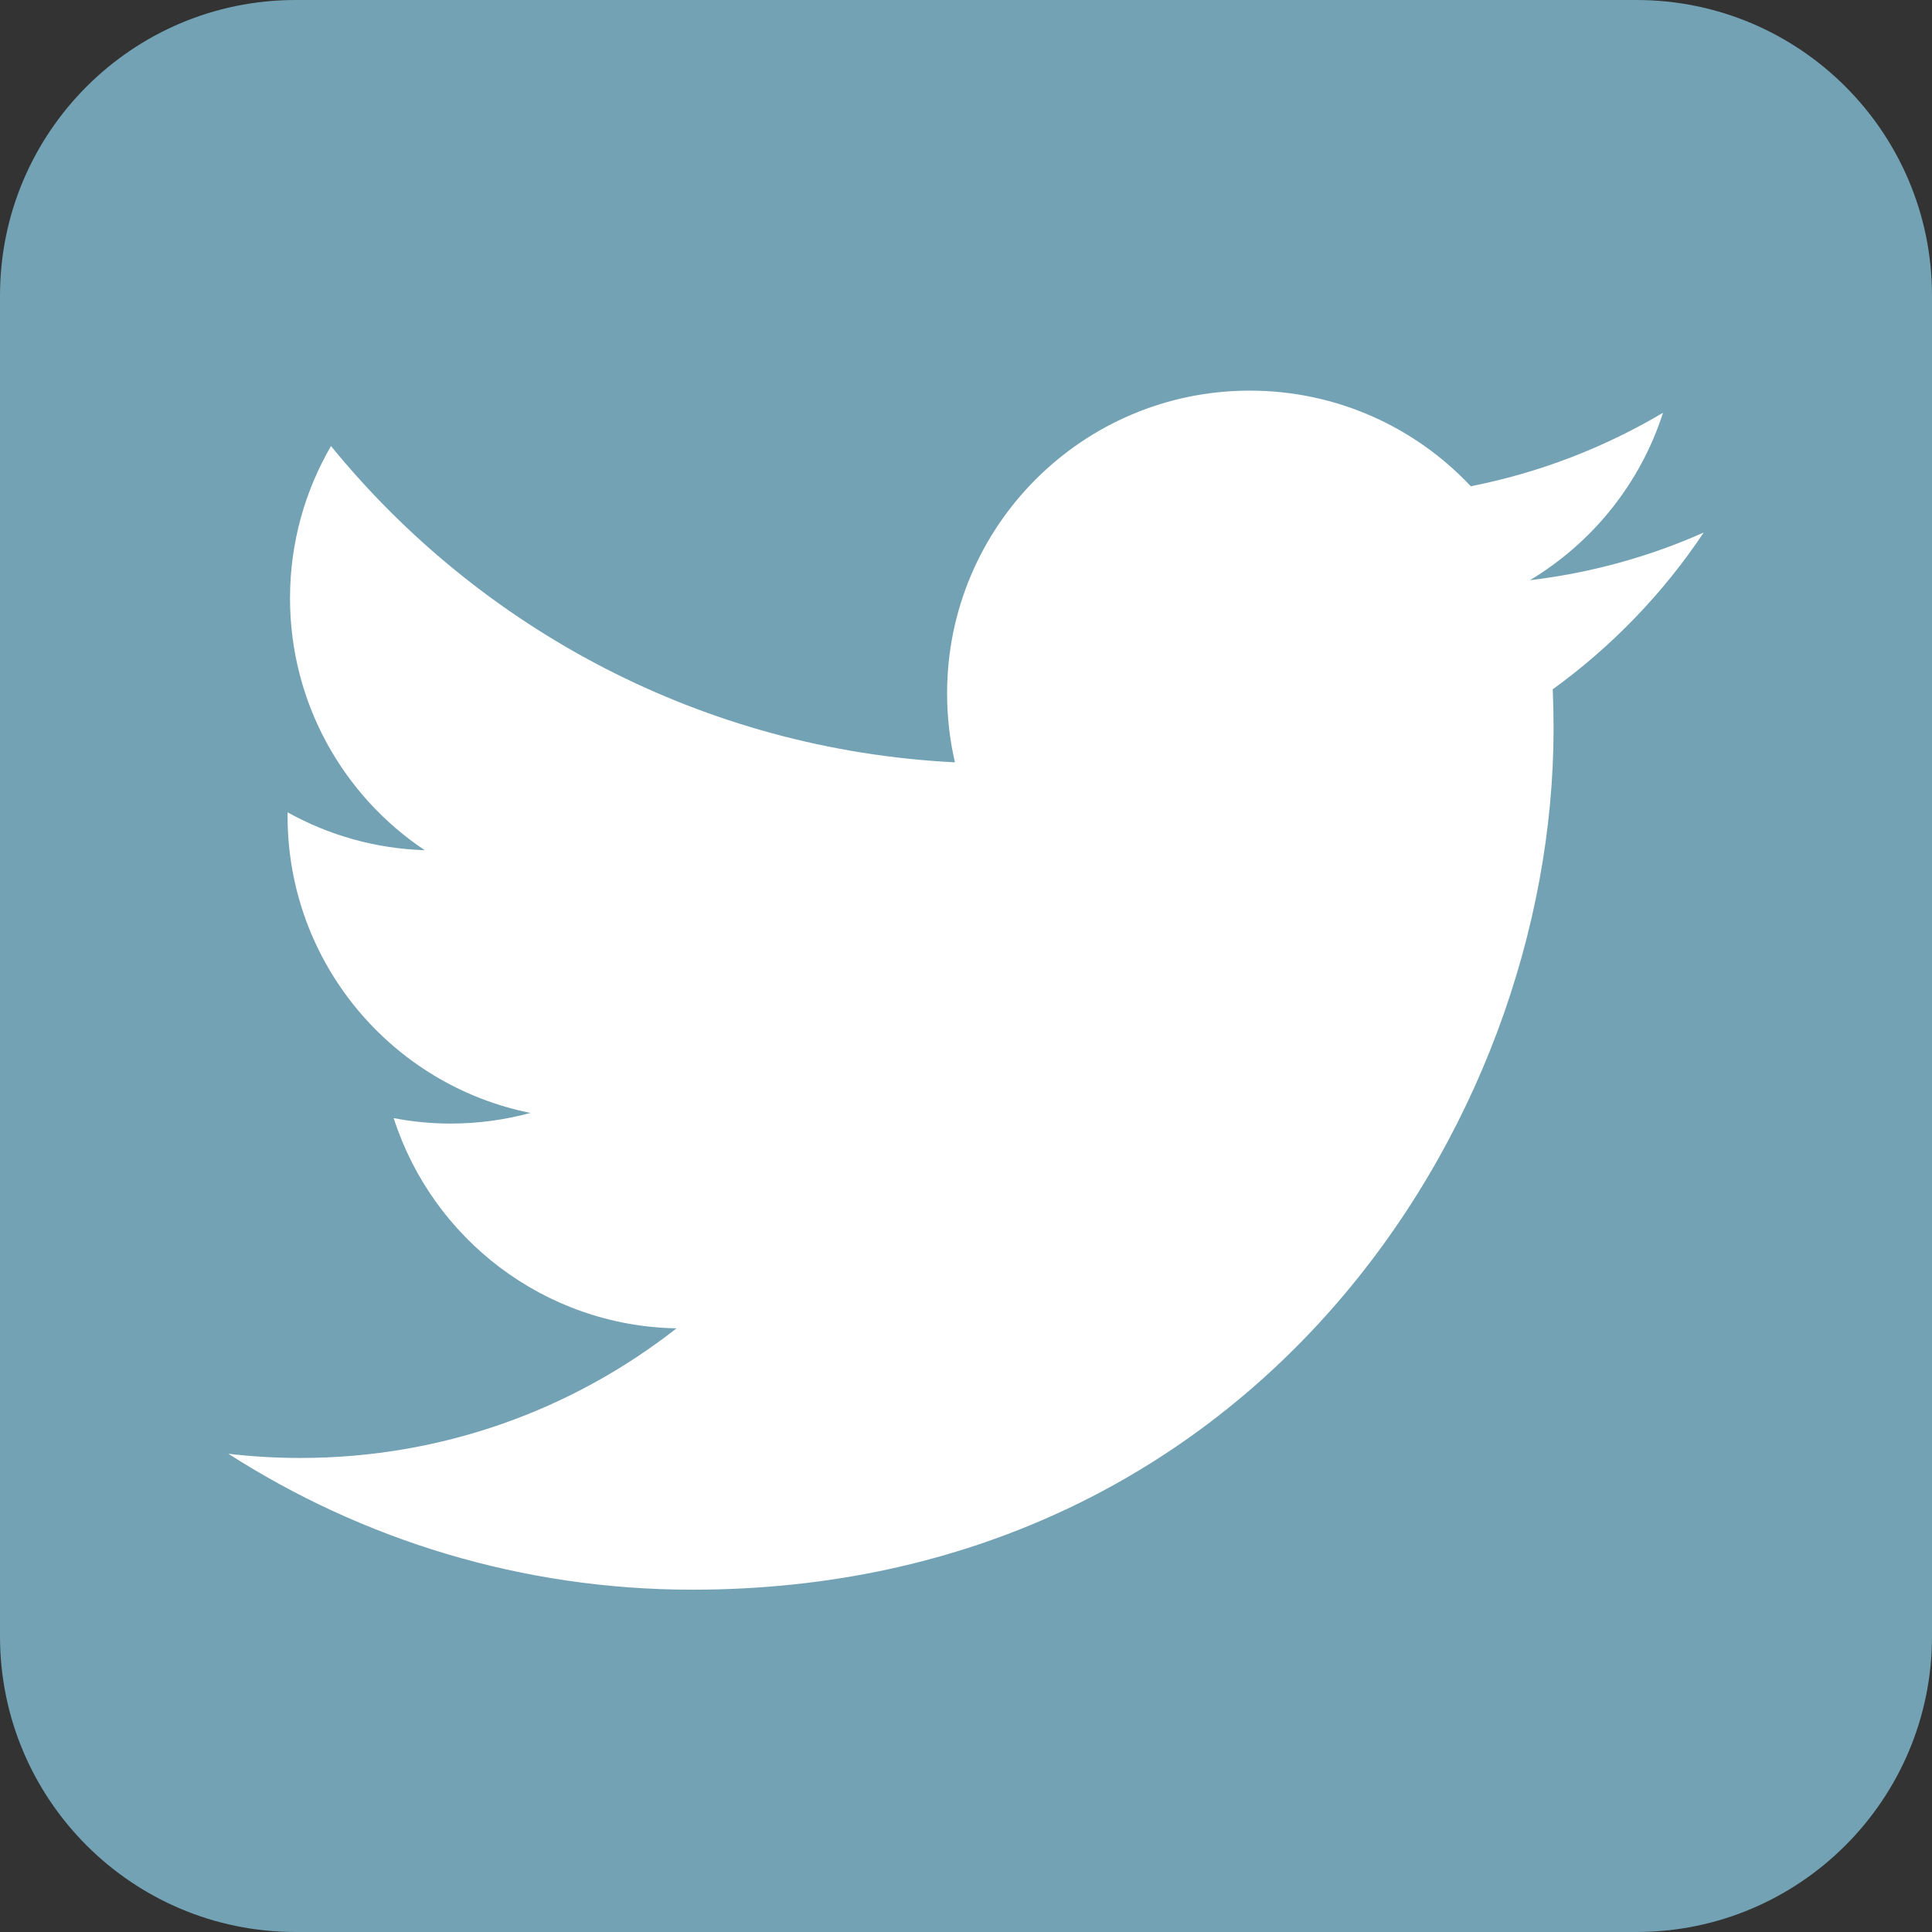
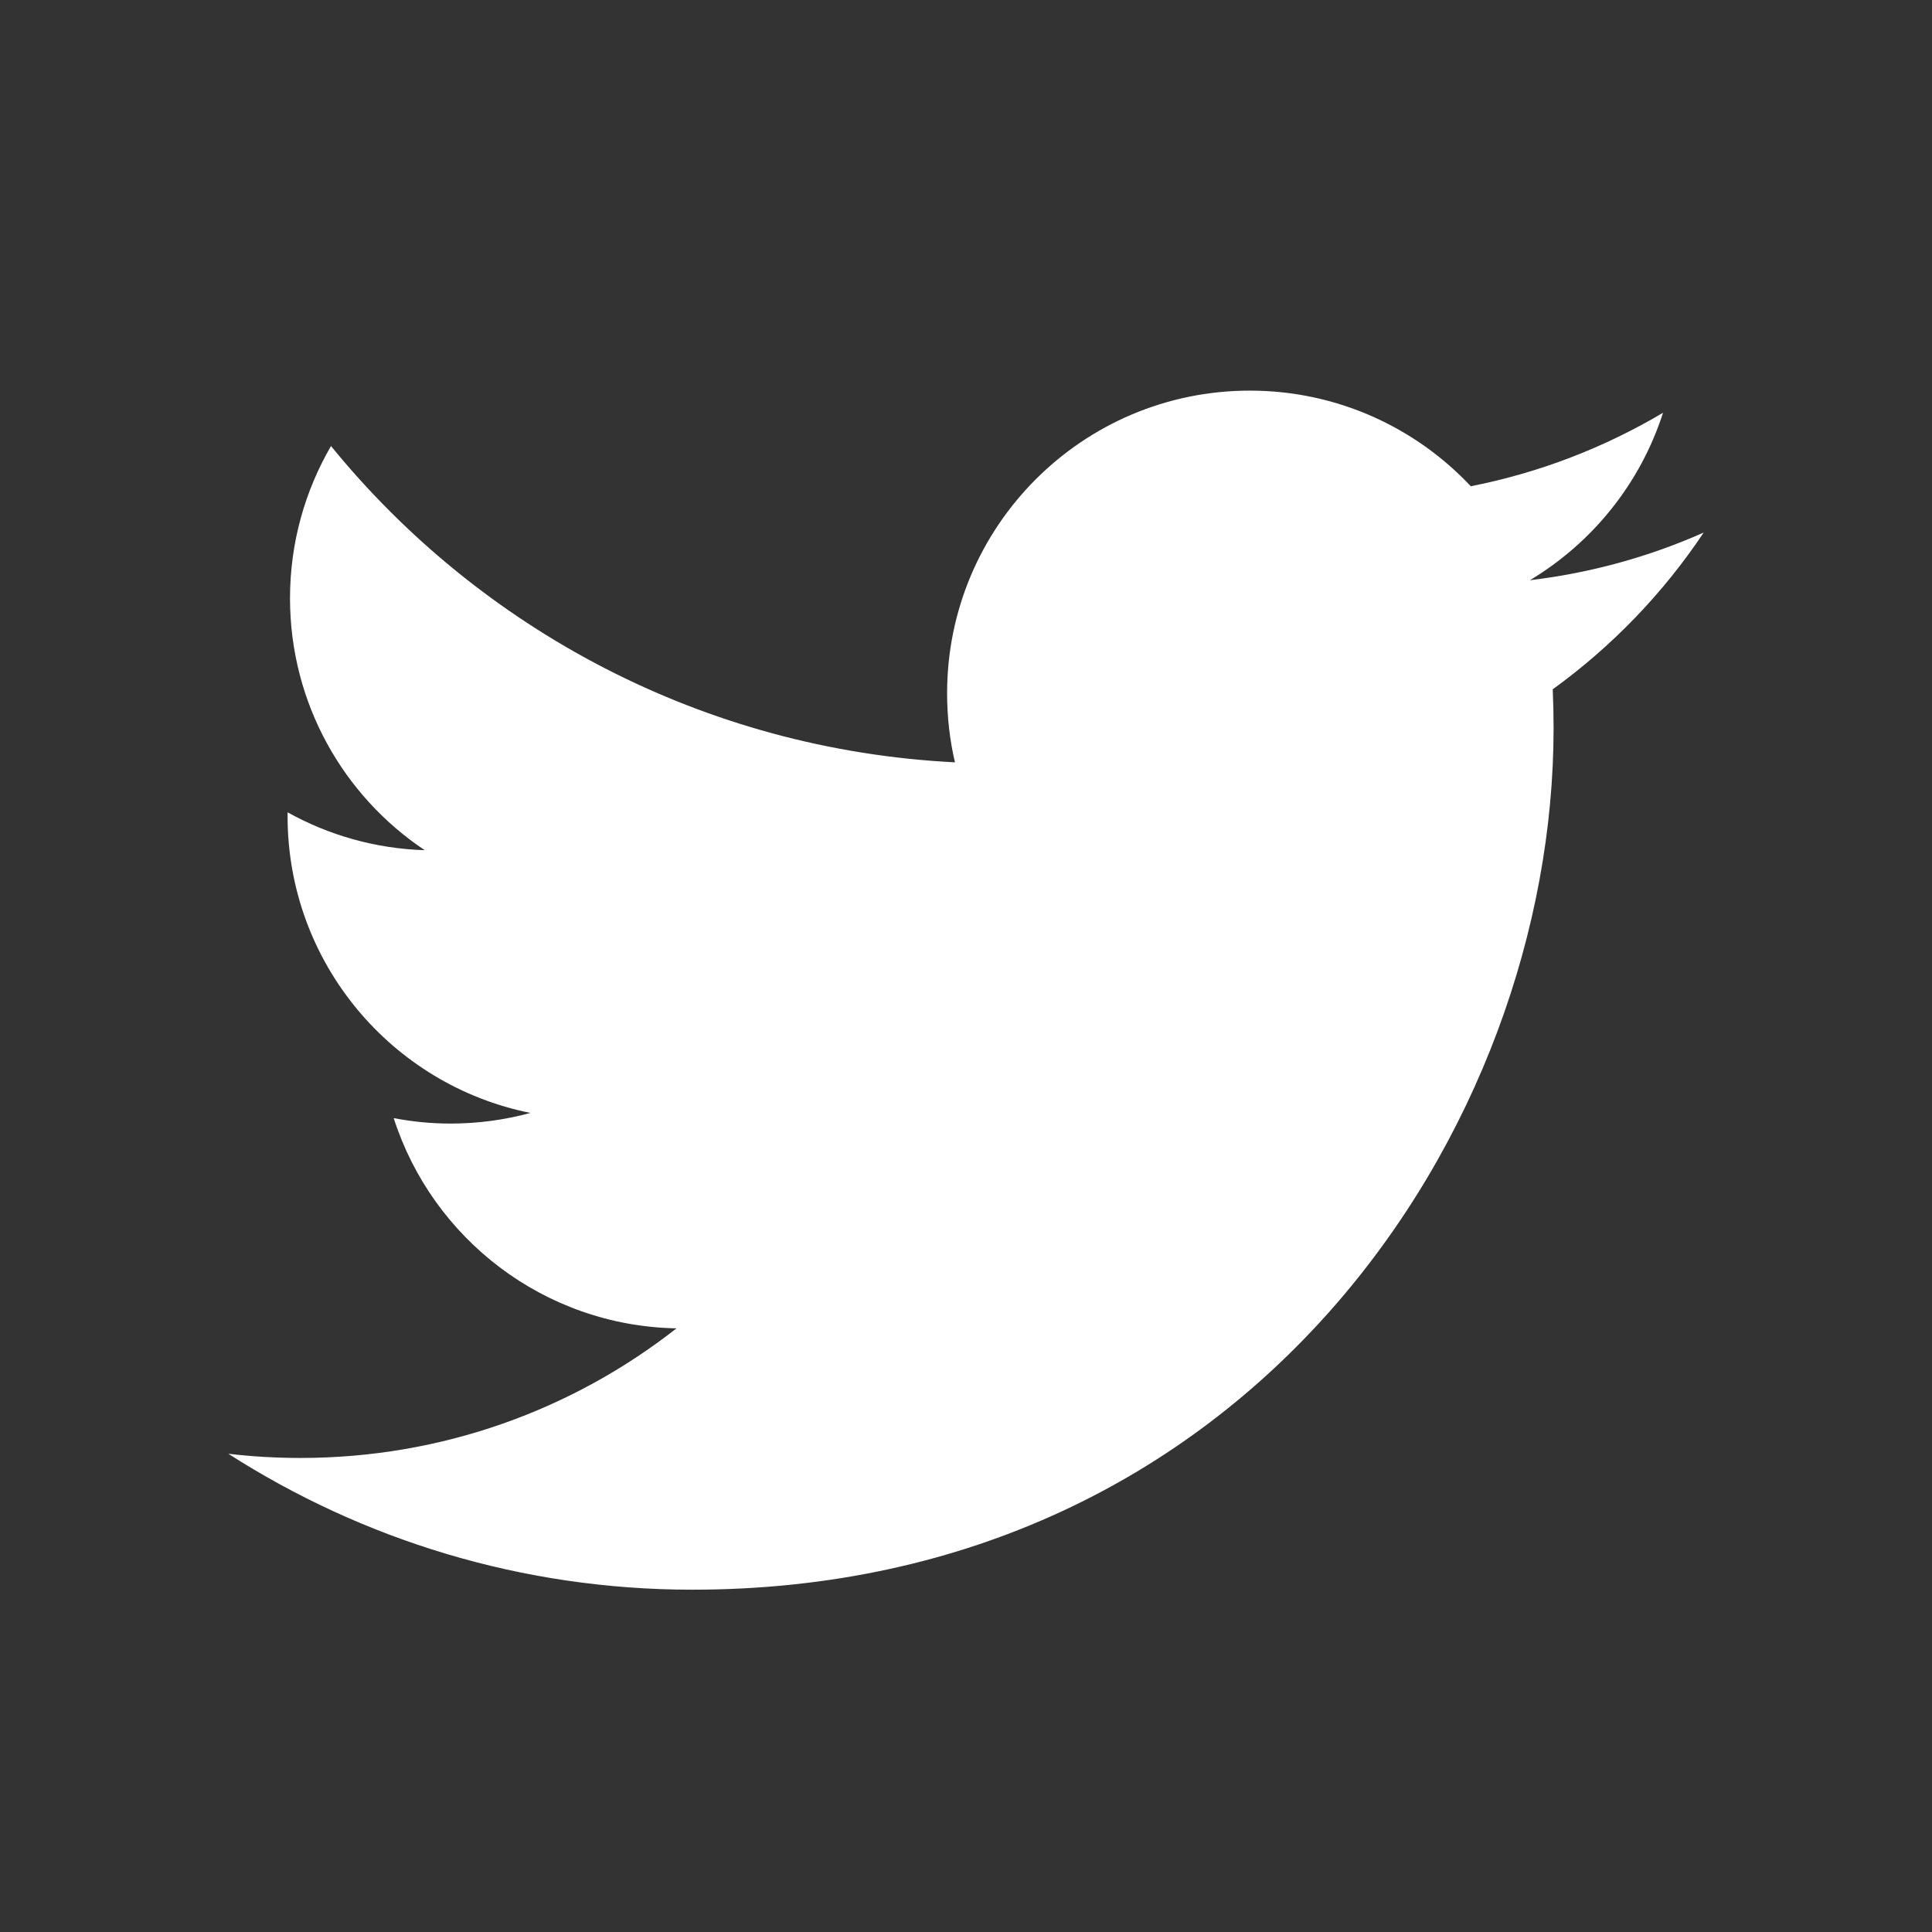
<svg xmlns="http://www.w3.org/2000/svg" version="1.1" id="Ebene_1" x="0px" y="0px" viewBox="0 0 91.5 91.5" enable-background="new 0 0 91.5 91.5" xml:space="preserve">
  <rect x="0" y="0" width="91.5" height="91.5" fill="#333333" stroke="none" />
-   <path fill="#72A2B4" d="M91.5,77.5c0,7.732-6.268,14-14,14H14c-7.732,0-14-6.268-14-14V14C0,6.268,6.268,0,14,0h63.5  c7.732,0,14,6.268,14,14V77.5z" />
  <g id="layer1" transform="translate(-539.179,-568.858)">
    <path id="path3611" fill="#FFFFFF" d="M571.968,644.146c26.369,0,40.789-21.846,40.789-40.79c0-0.621-0.013-1.238-0.04-1.853   c2.8-2.024,5.232-4.549,7.15-7.424c-2.568,1.143-5.333,1.911-8.232,2.258c2.96-1.775,5.232-4.583,6.305-7.93   c-2.771,1.643-5.838,2.836-9.104,3.48c-2.617-2.787-6.341-4.529-10.465-4.529c-7.917,0-14.337,6.42-14.337,14.335   c0,1.125,0.126,2.219,0.372,3.269c-11.916-0.6-22.481-6.305-29.551-14.979c-1.231,2.119-1.941,4.58-1.941,7.206   c0,4.974,2.531,9.364,6.38,11.934c-2.352-0.073-4.562-0.719-6.493-1.793c-0.002,0.061-0.002,0.119-0.002,0.183   c0,6.942,4.941,12.74,11.501,14.053c-1.206,0.328-2.472,0.504-3.781,0.504c-0.923,0-1.821-0.09-2.694-0.258   c1.825,5.696,7.118,9.841,13.393,9.957c-4.907,3.847-11.088,6.138-17.806,6.138c-1.156,0-2.297-0.066-3.42-0.199   C556.337,641.773,563.871,644.146,571.968,644.146" />
  </g>
  <g>
</g>
  <g>
</g>
  <g>
</g>
  <g>
</g>
  <g>
</g>
  <g>
</g>
</svg>